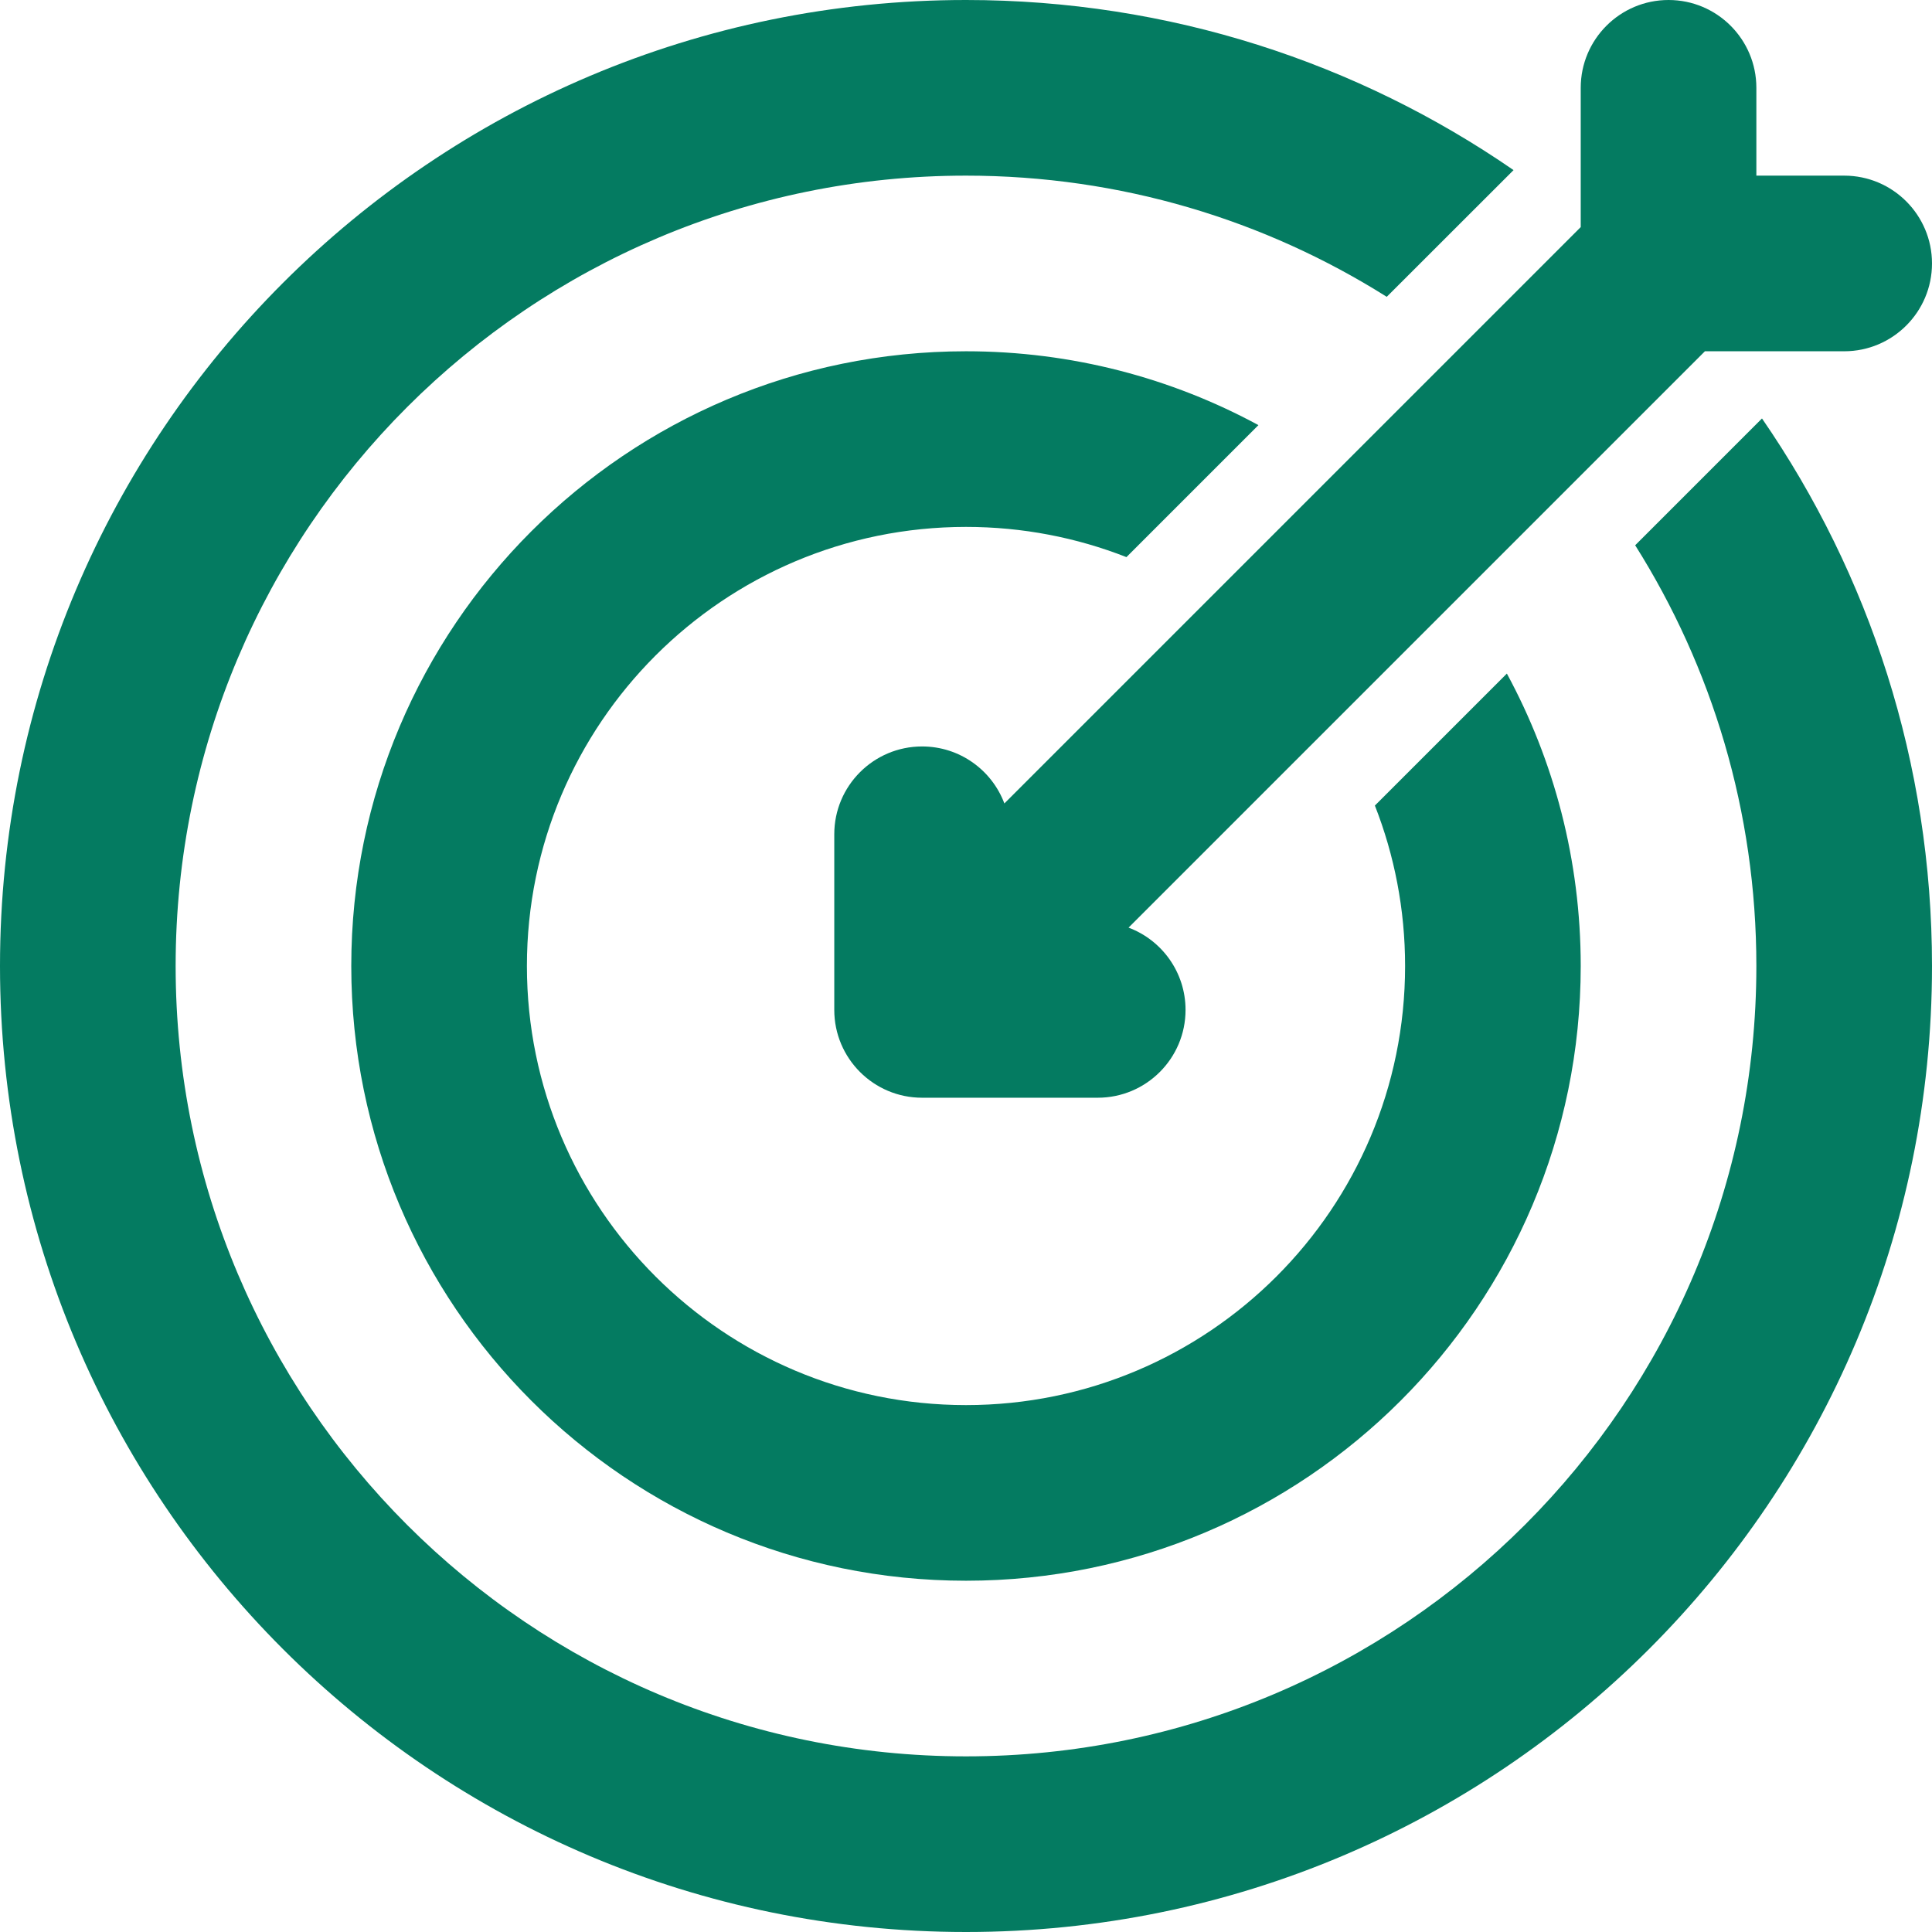
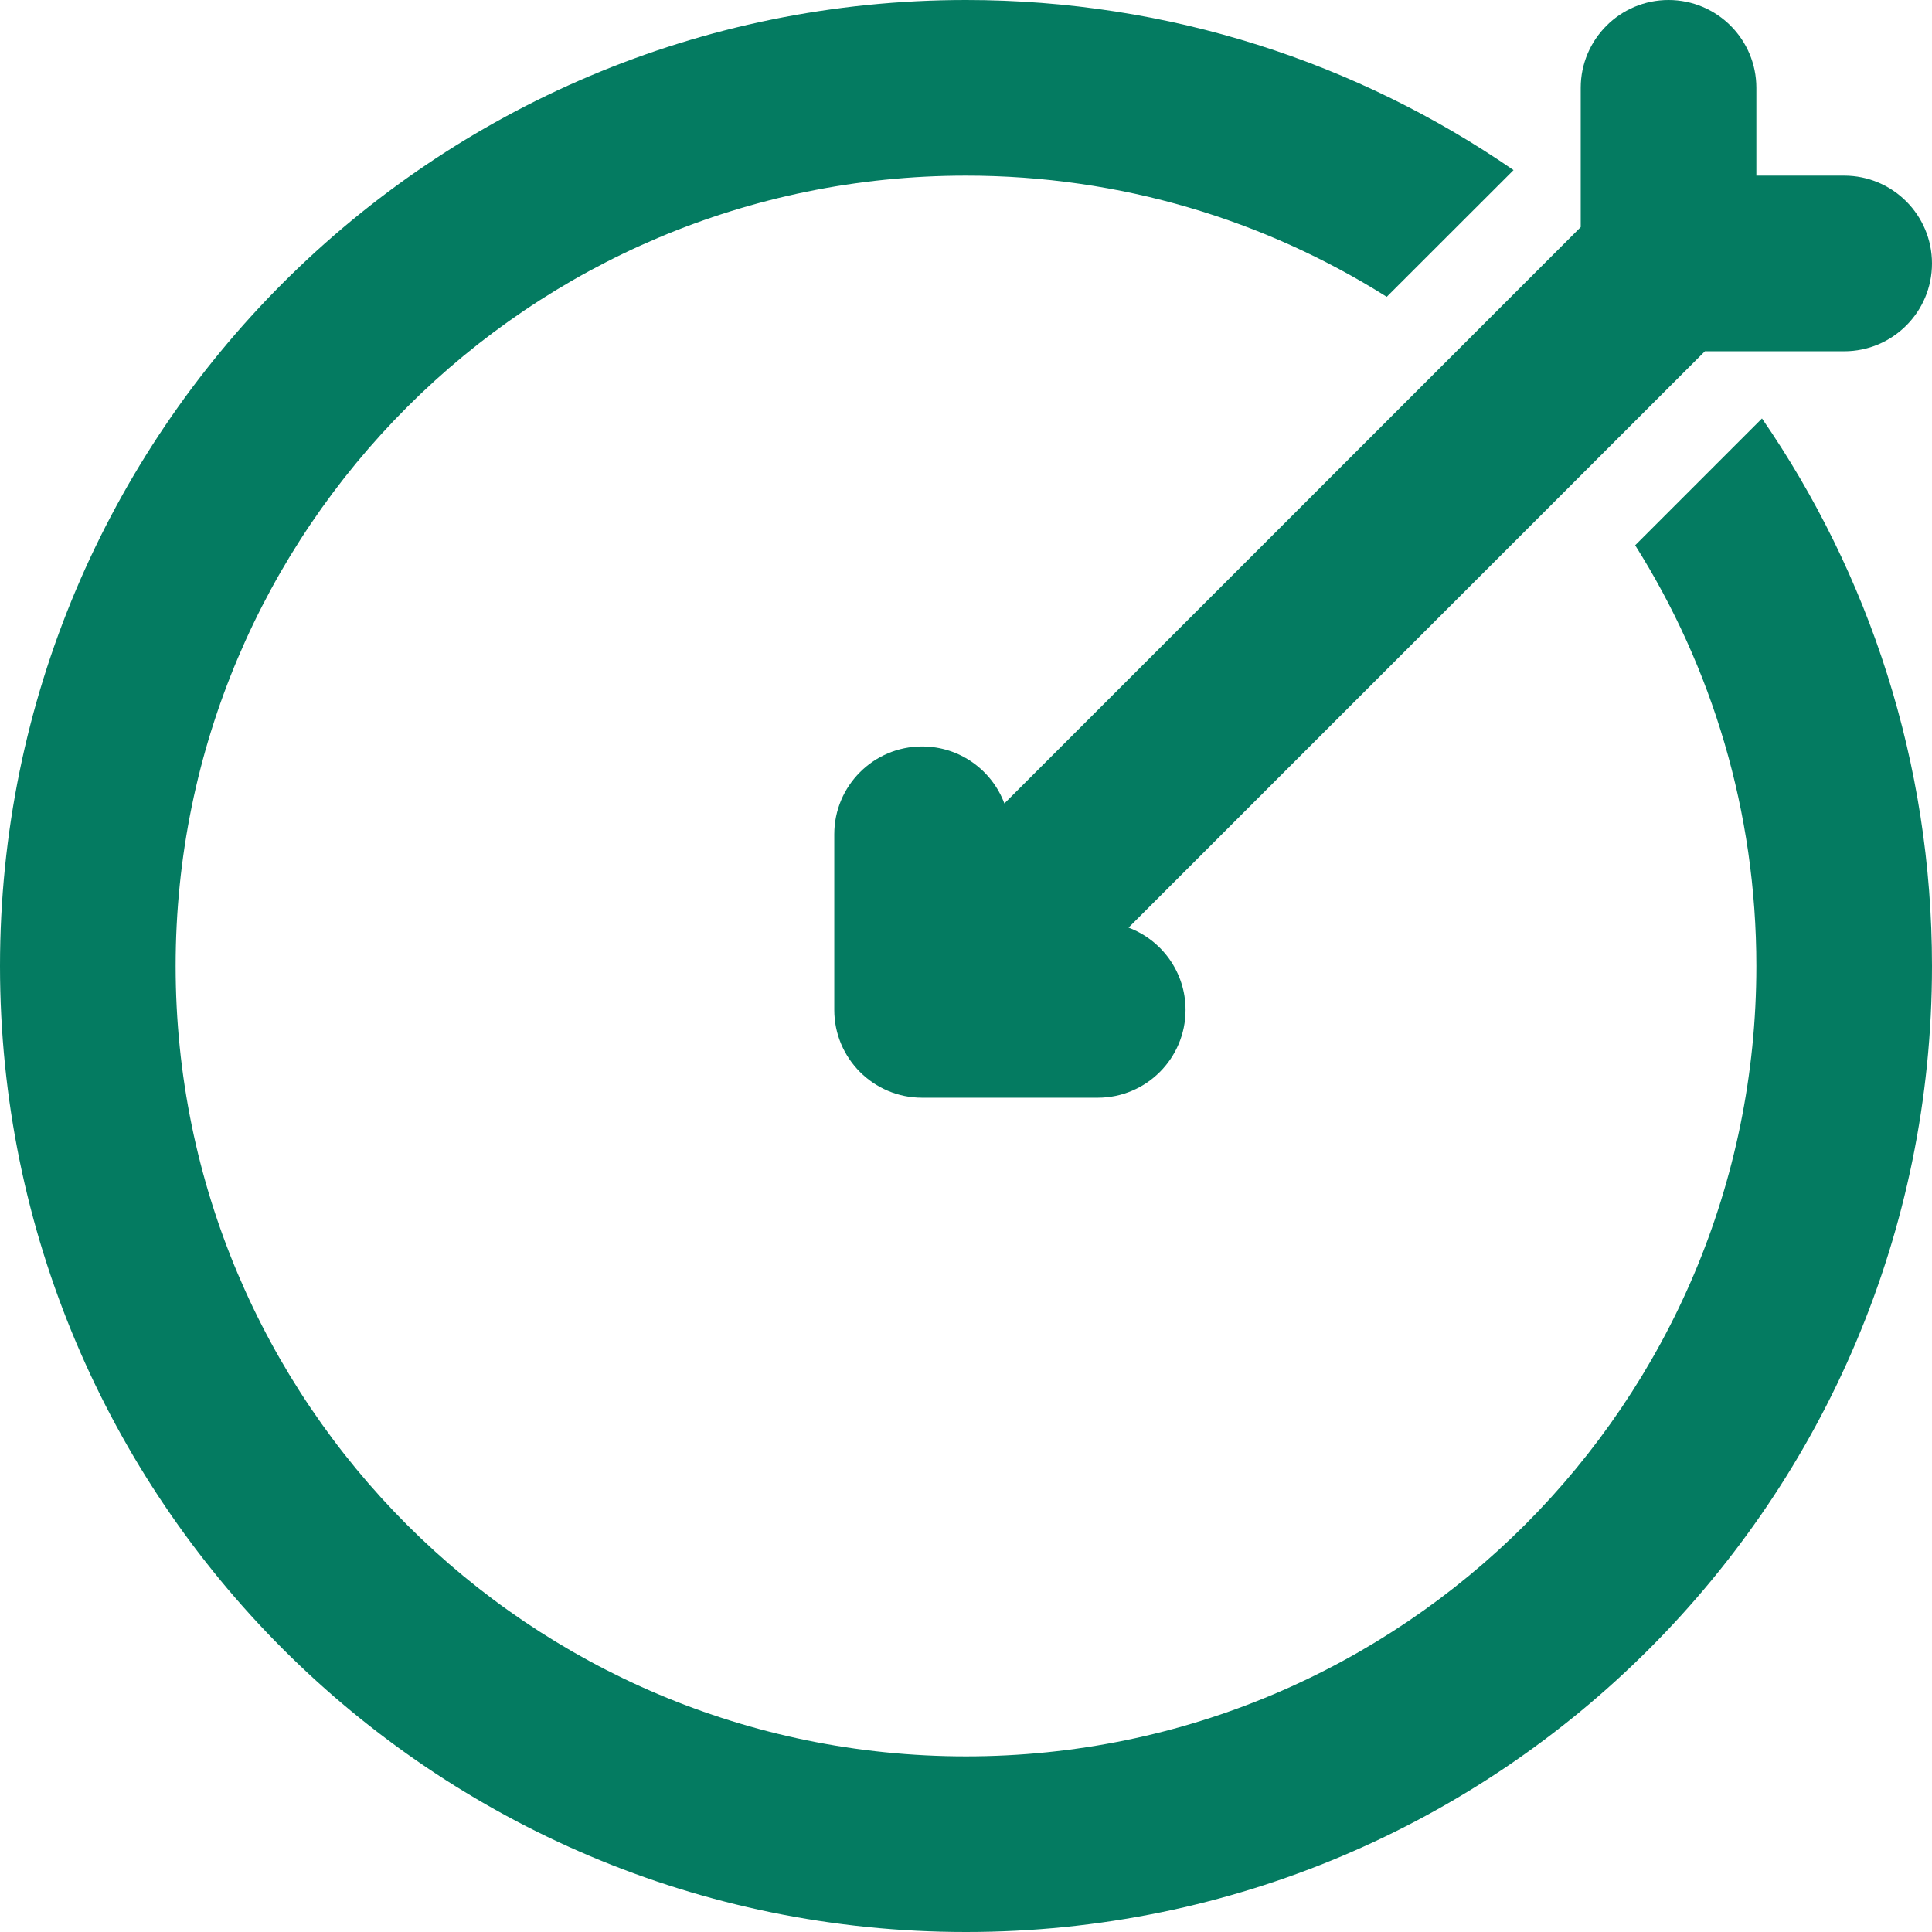
<svg xmlns="http://www.w3.org/2000/svg" fill="none" height="100%" overflow="visible" preserveAspectRatio="none" style="display: block;" viewBox="0 0 22 22" width="100%">
  <g id="icon">
    <path d="M17.235 1.937C15.463 0.715 13.315 0 11 0C4.925 0 0 4.925 0 11C0 17.075 4.925 22 11 22C17.075 22 22 17.075 22 11C22 8.685 21.285 6.537 20.064 4.765L18.62 6.209C19.494 7.596 20 9.239 20 11C20 15.971 15.971 20 11 20C6.029 20 2 15.971 2 11C2 6.029 6.029 2 11 2C12.761 2 14.404 2.506 15.791 3.38L17.235 1.937Z" fill="#047B61" />
    <path d="M19 0C19.552 0 20 0.448 20 1V2H21C21.552 2 22 2.448 22 3C22 3.552 21.552 4 21 4H19.414L12.851 10.563C13.23 10.705 13.5 11.071 13.5 11.5C13.5 12.052 13.052 12.5 12.5 12.5H10.5C9.948 12.5 9.5 12.052 9.5 11.5V9.5C9.5 8.948 9.948 8.5 10.5 8.5C10.929 8.5 11.295 8.77 11.437 9.149L18 2.586V1C18 0.448 18.448 0 19 0Z" fill="#047B61" />
-     <path d="M11 4C12.206 4 13.34 4.305 14.33 4.841L12.827 6.344C12.261 6.122 11.645 6 11 6C8.239 6 6 8.239 6 11C6 13.761 8.239 16 11 16C13.761 16 16 13.761 16 11C16 10.355 15.878 9.739 15.656 9.173L17.159 7.67C17.695 8.66 18 9.794 18 11C18 14.866 14.866 18 11 18C7.134 18 4 14.866 4 11C4 7.134 7.134 4 11 4Z" fill="#047B61" />
  </g>
</svg>